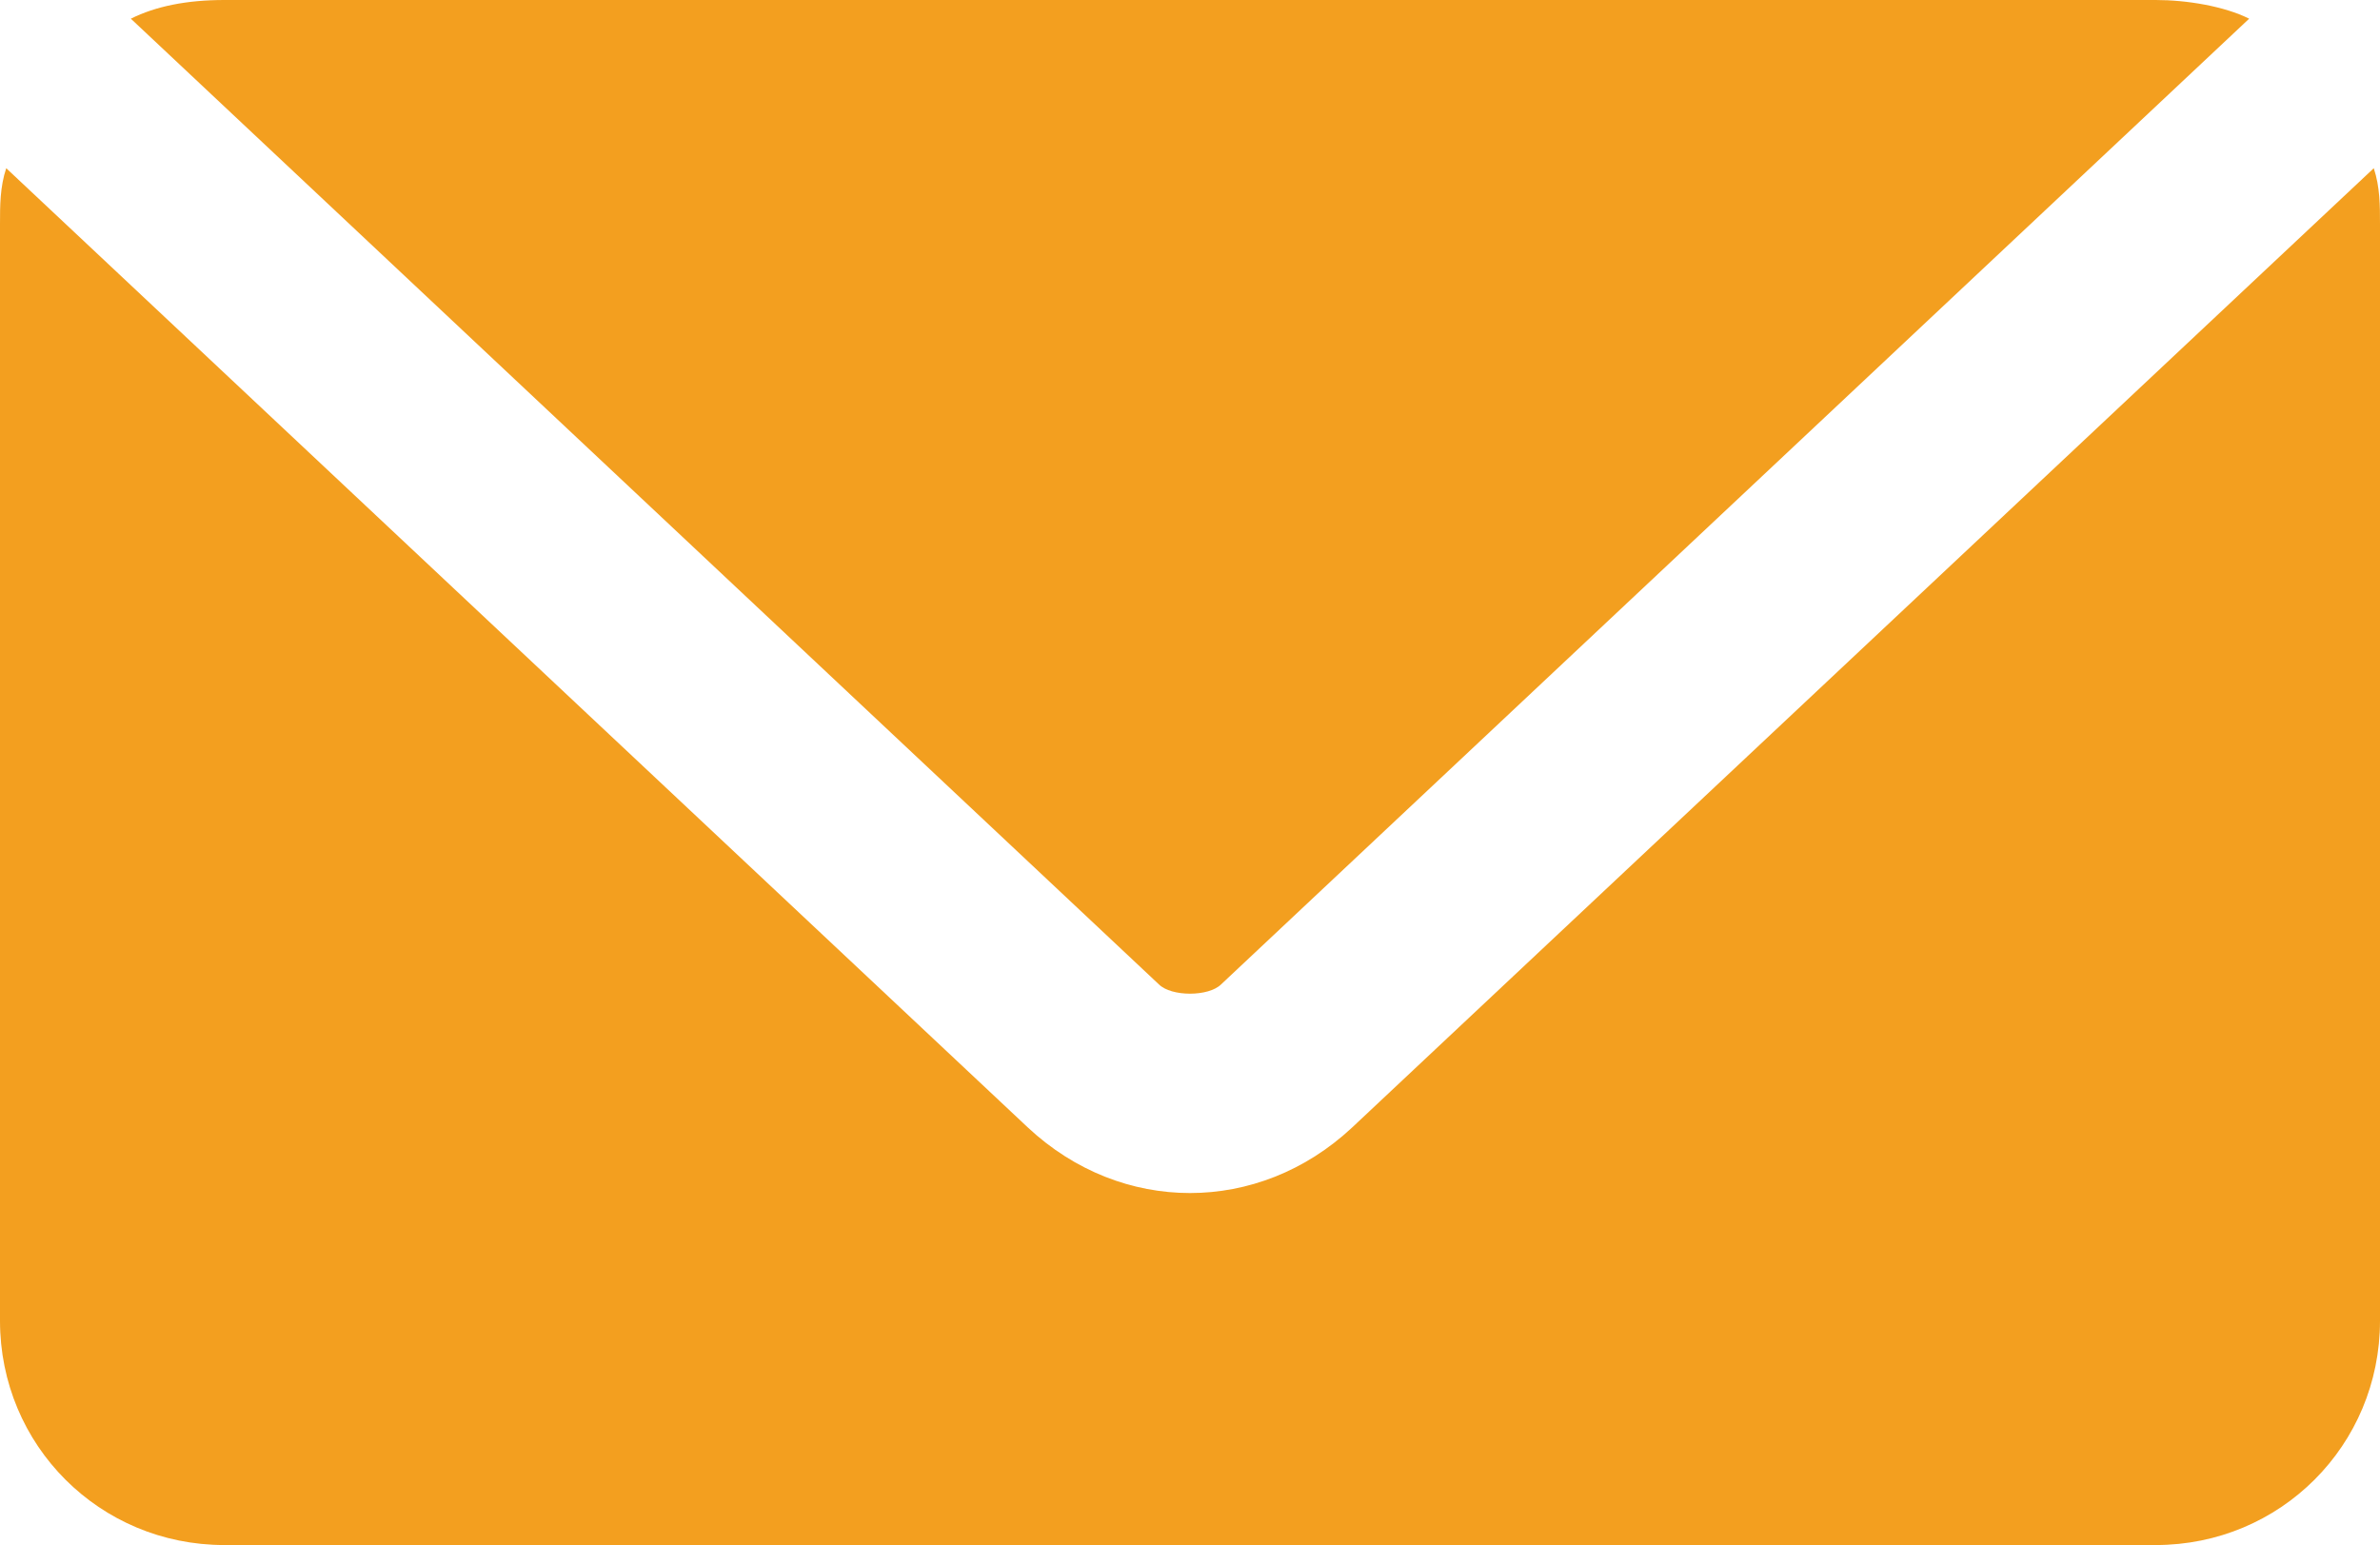
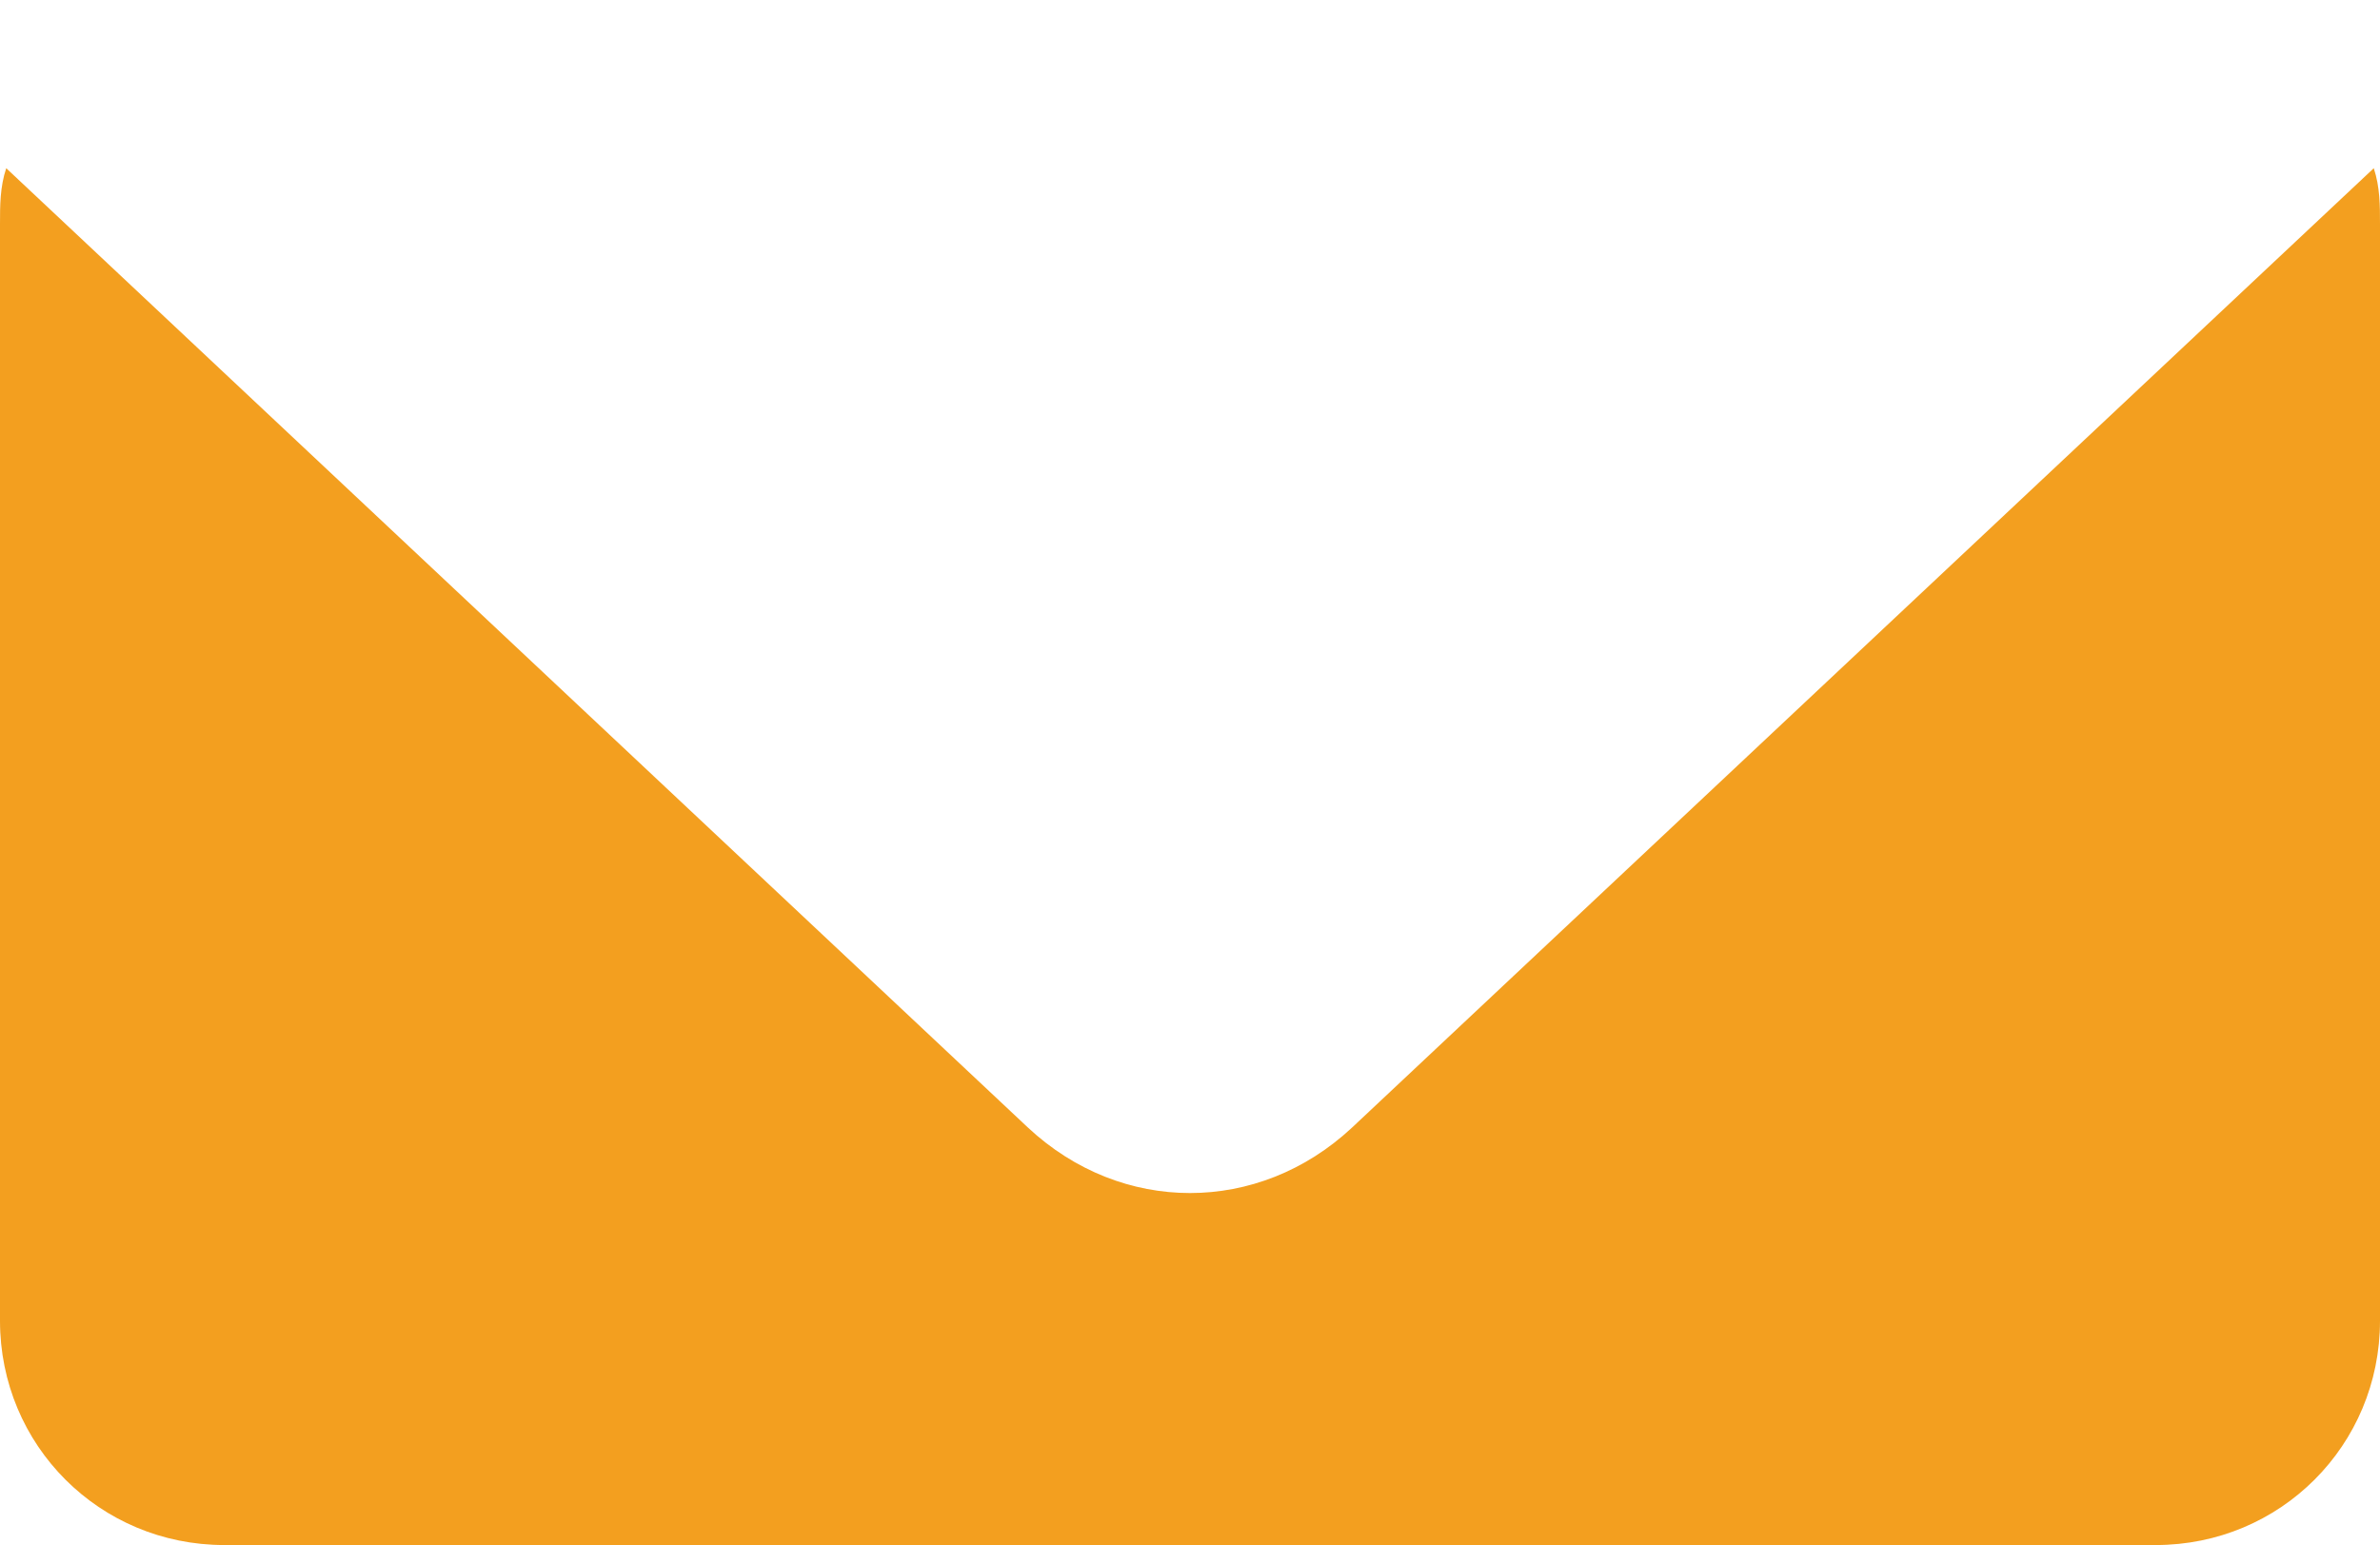
<svg xmlns="http://www.w3.org/2000/svg" version="1.1" id="Camada_1" x="0px" y="0px" viewBox="0 0 38.2 24.8" style="enable-background:new 0 0 38.2 24.8;" xml:space="preserve">
  <style type="text/css"> .st0{fill:#F39F1F;} </style>
-   <path class="st0" d="M3.6,0h31c0.5,0,1.1,0.1,1.5,0.3L19.6,15.8c-0.2,0.2-0.8,0.2-1,0L2.1,0.3C2.5,0.1,3,0,3.6,0L3.6,0z" />
  <path class="st0" d="M0.1,2.7l16.4,15.4c1.5,1.4,3.7,1.4,5.2,0L38.1,2.7c0.1,0.3,0.1,0.6,0.1,0.9v17.6c0,2-1.6,3.6-3.6,3.6h-31 c-2,0-3.6-1.6-3.6-3.6V3.6C0,3.3,0,3,0.1,2.7L0.1,2.7z" />
</svg>